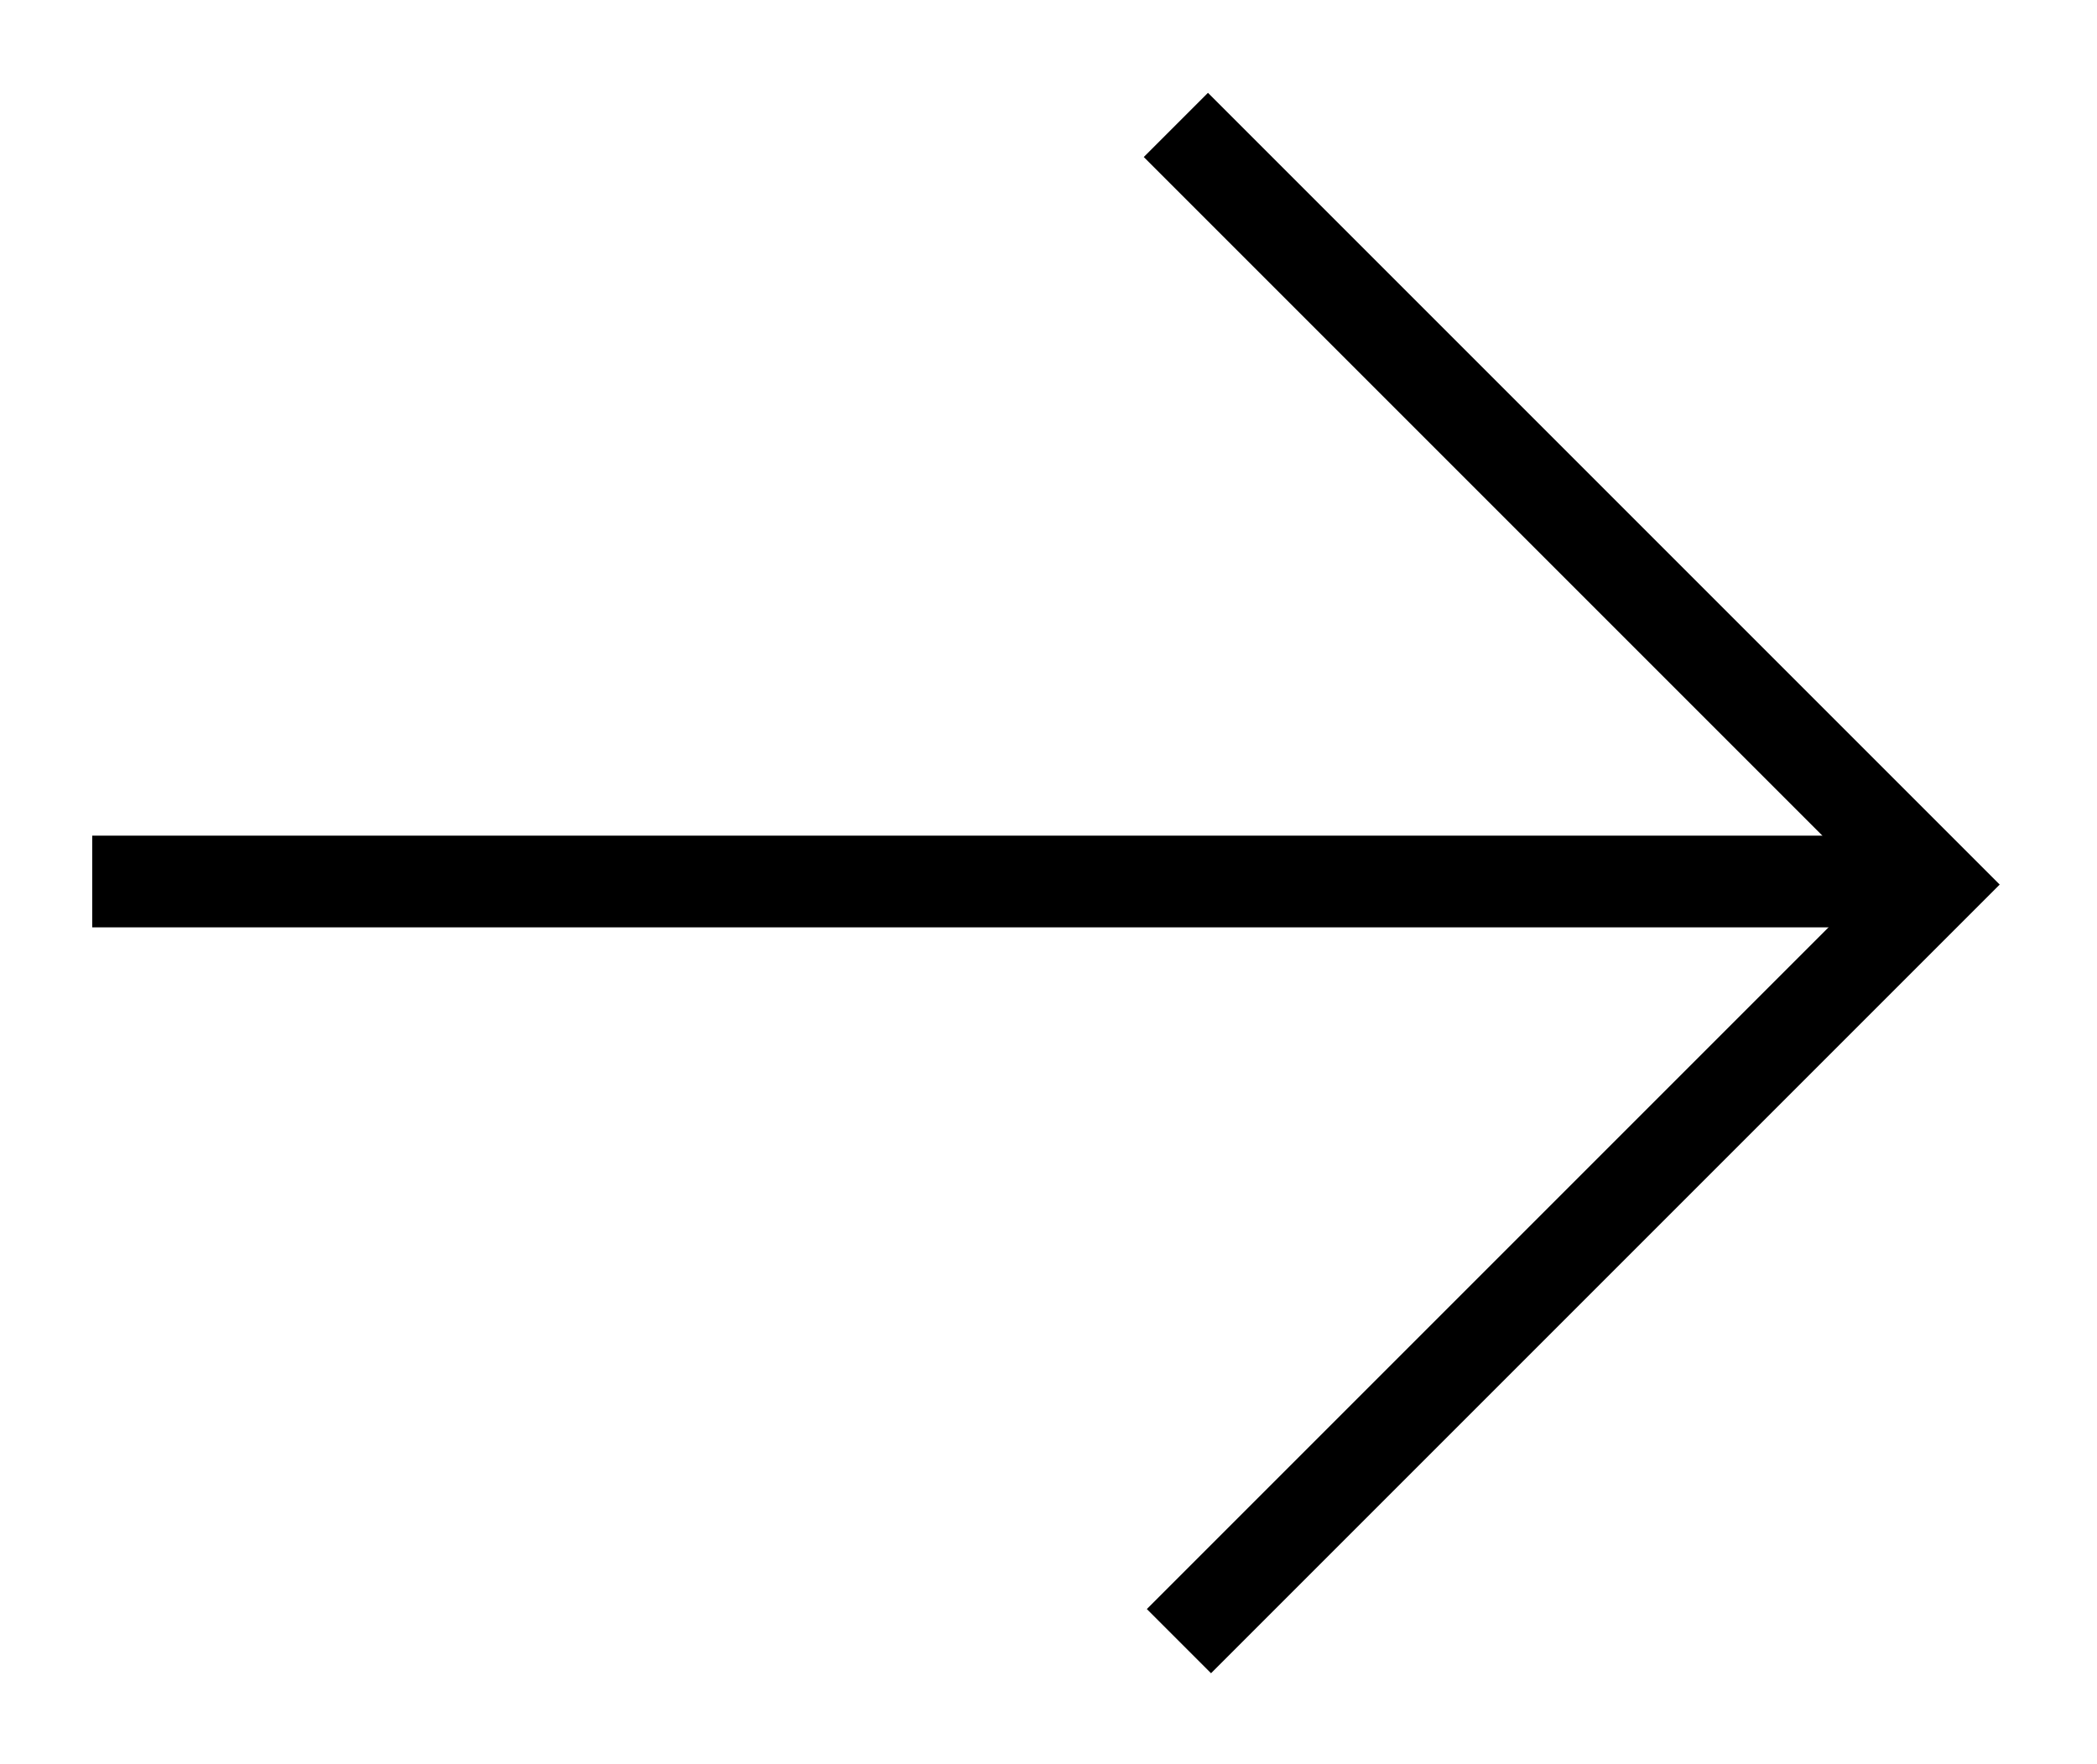
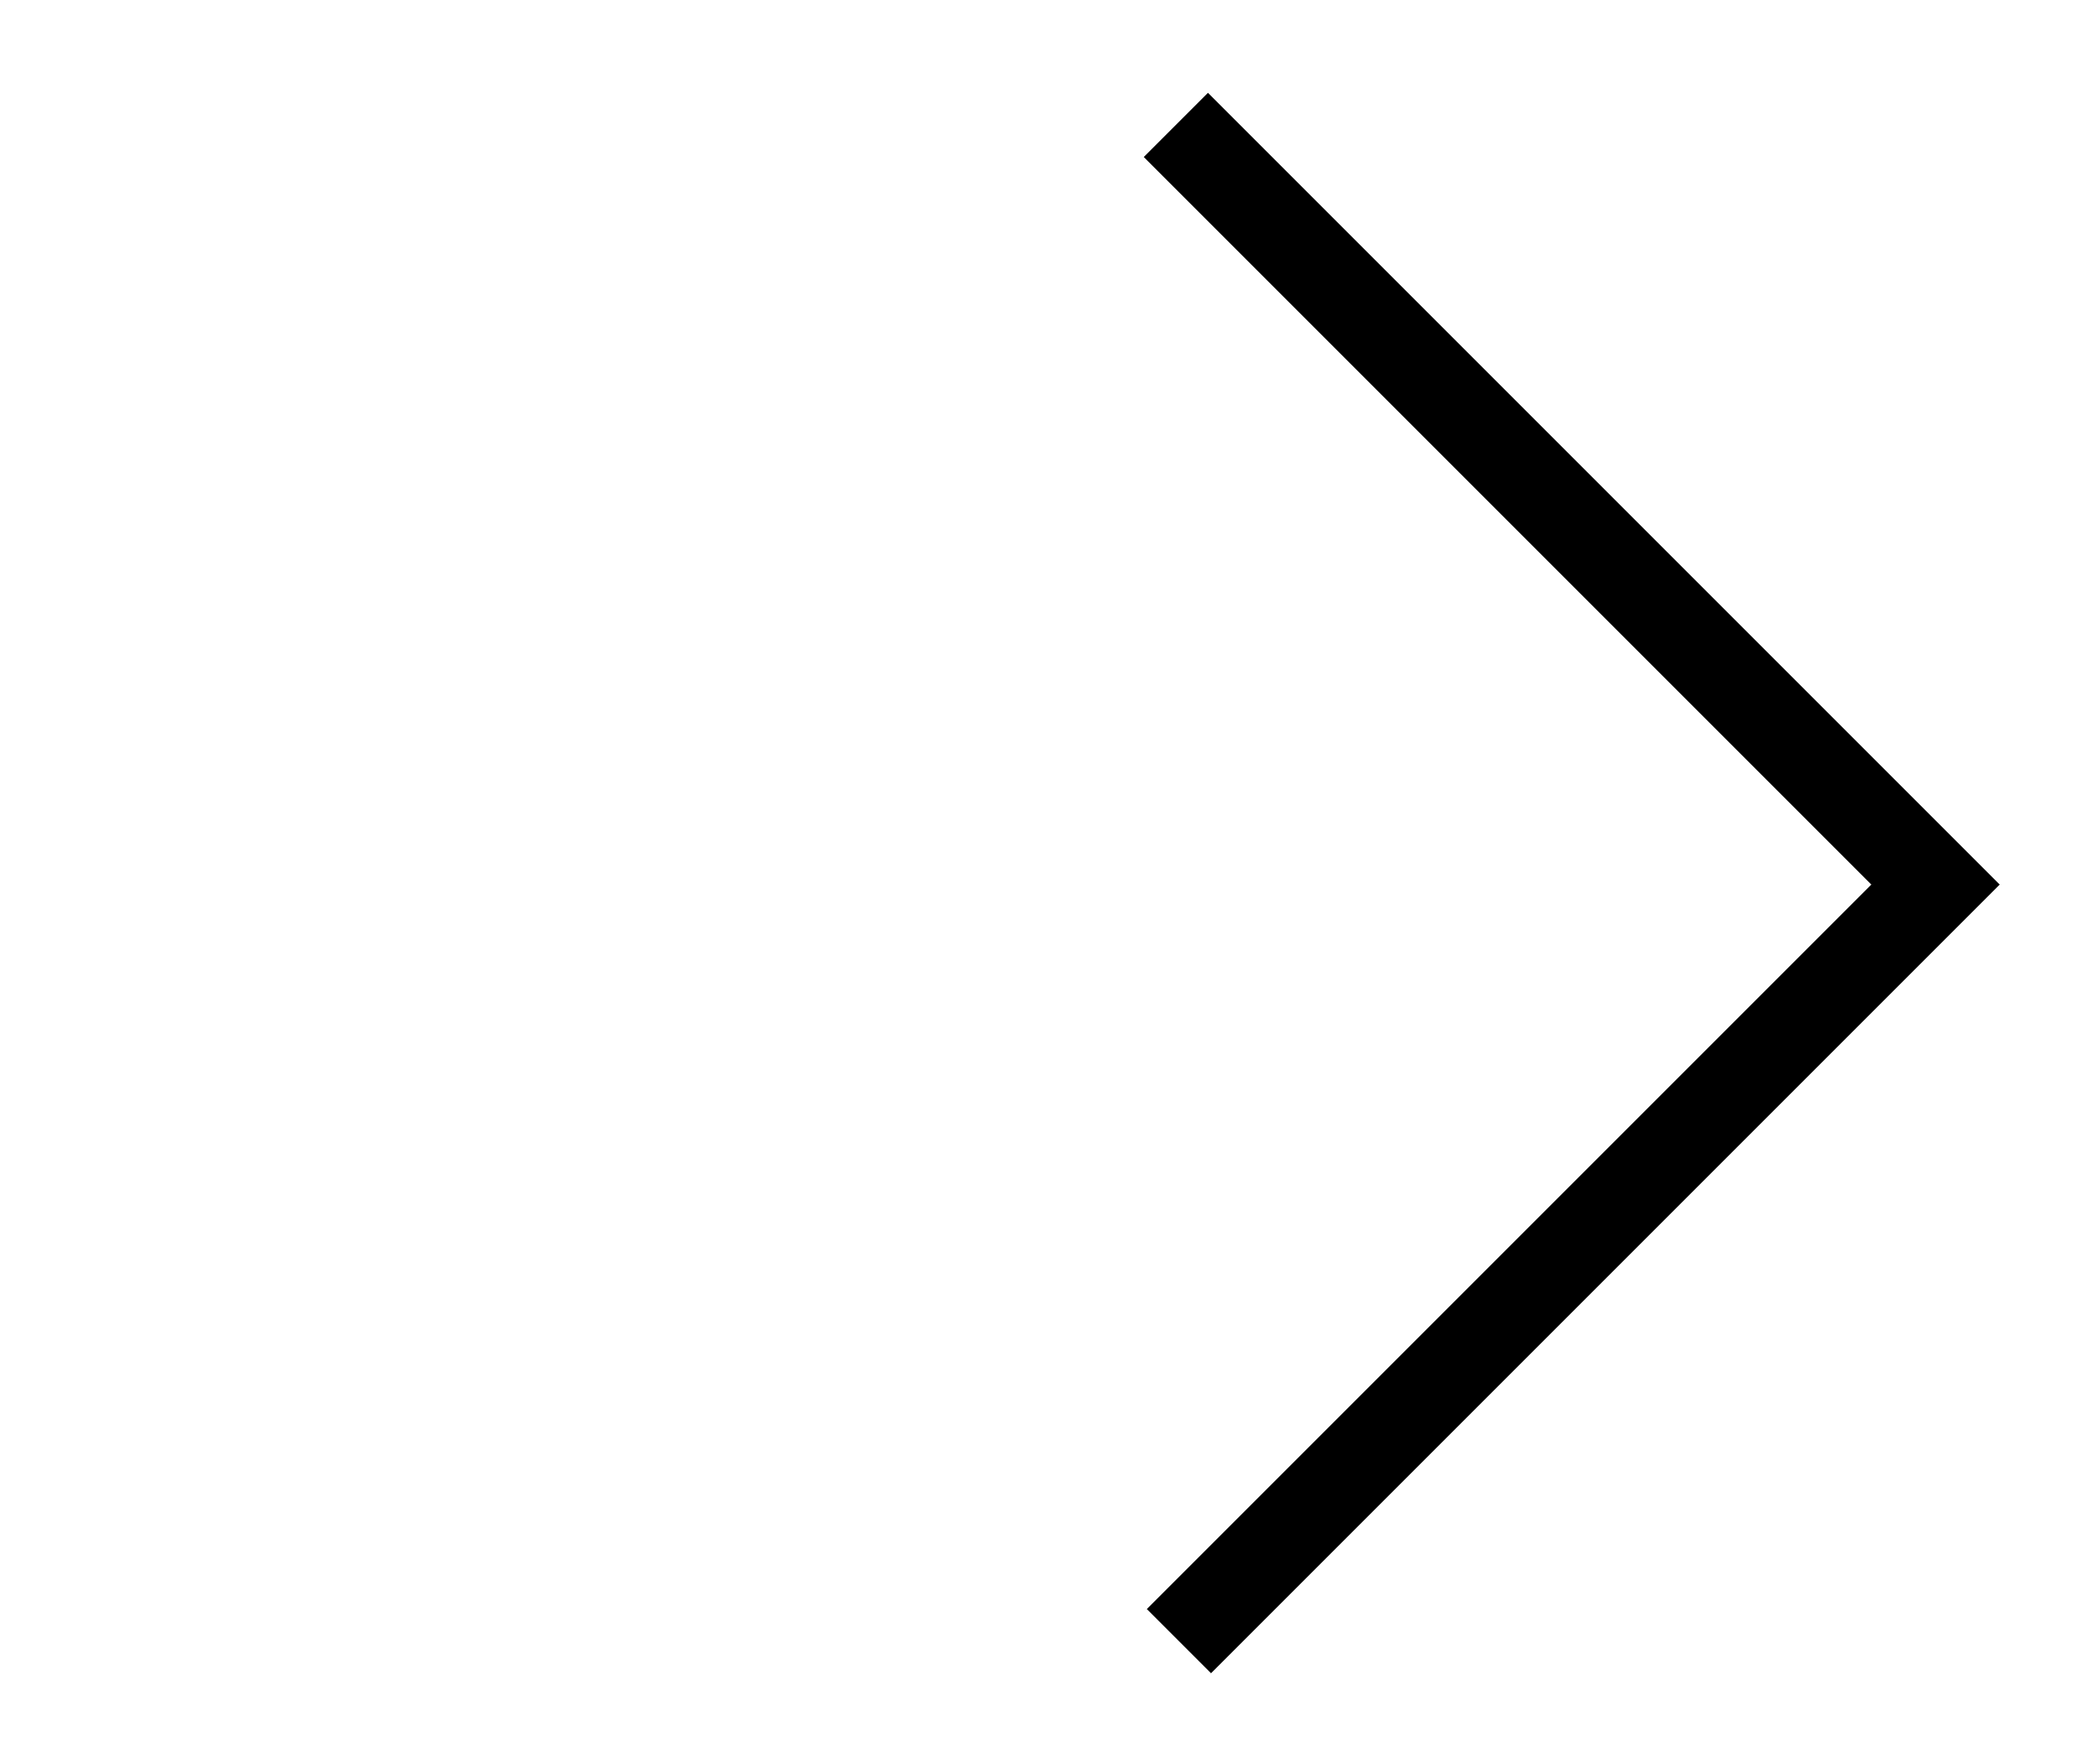
<svg xmlns="http://www.w3.org/2000/svg" version="1.1" id="Capa_1" x="0px" y="0px" viewBox="0 0 68.6 57.7" style="enable-background:new 0 0 68.6 57.7;" xml:space="preserve">
  <g>
    <g id="Grupo_370" transform="translate(6.417 53.737) rotate(-90)">
      <path id="Trazado_207" d="M24.8,59L-1,33.2l2.1-2.1l23.7,23.7L48.6,31l2.1,2.1L24.8,59z" />
-       <path id="Línea_315" d="M26.4,56.4h-3V-3.4h3V56.4z" />
    </g>
  </g>
</svg>